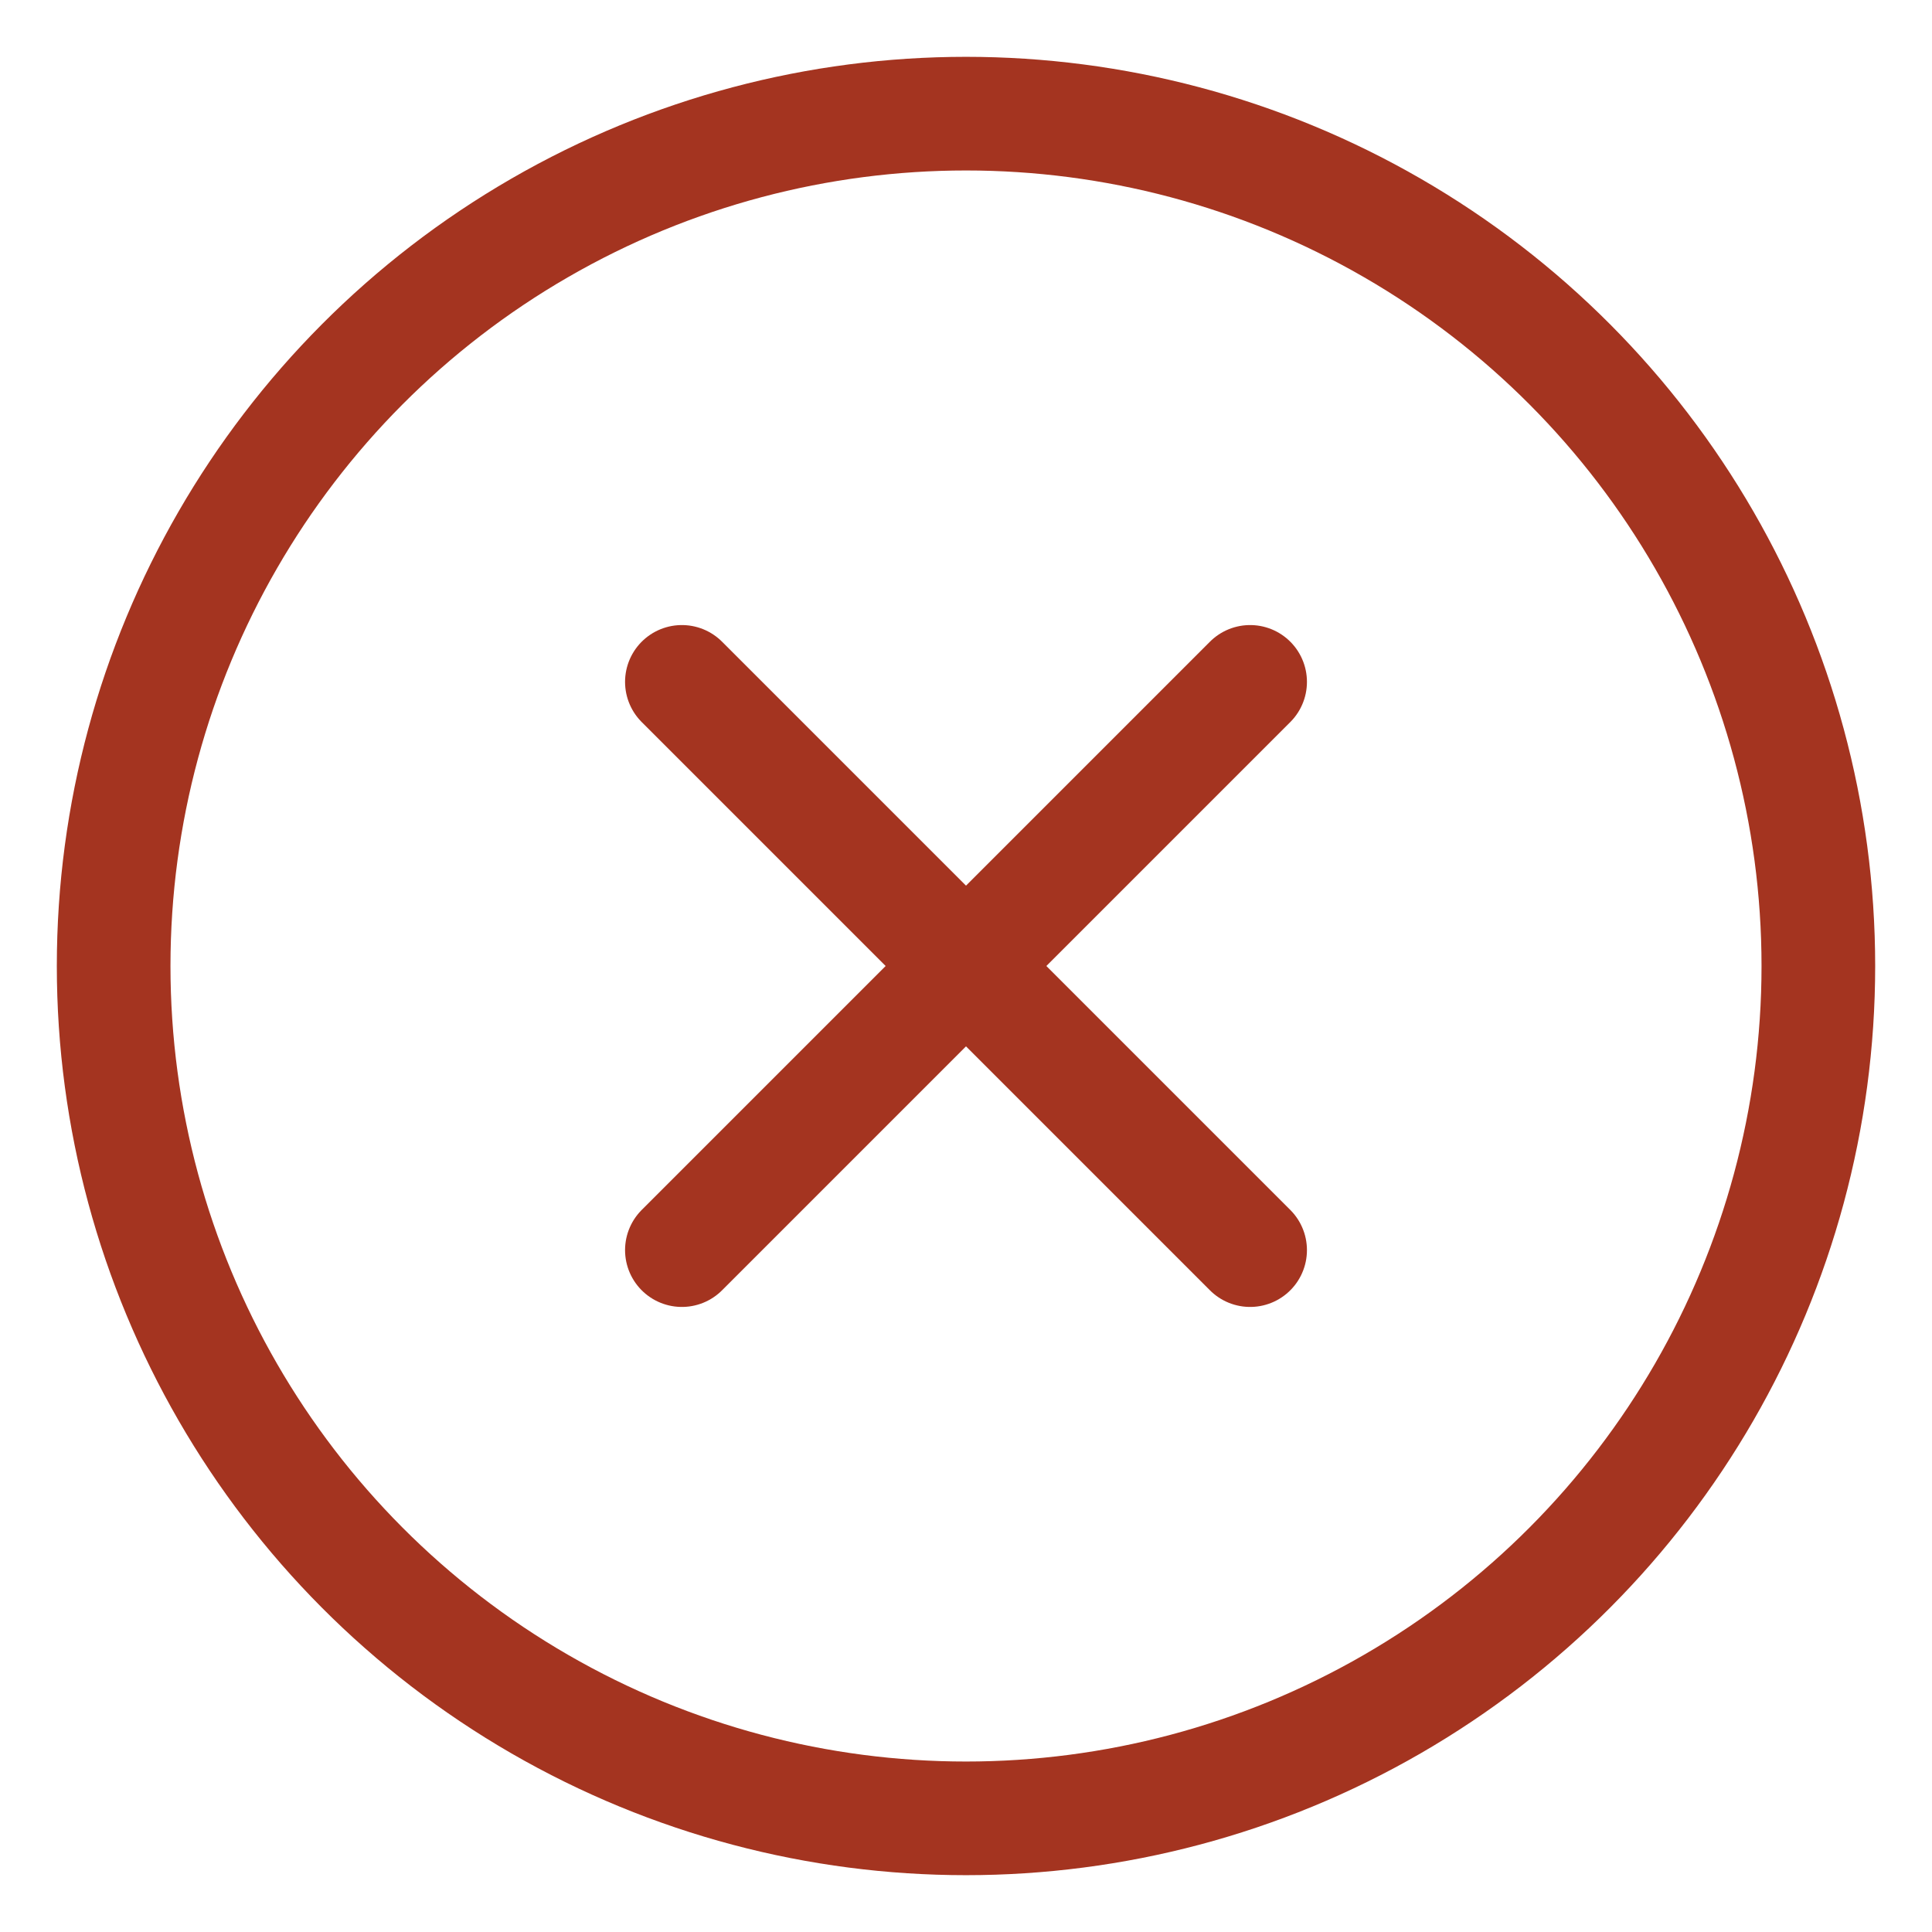
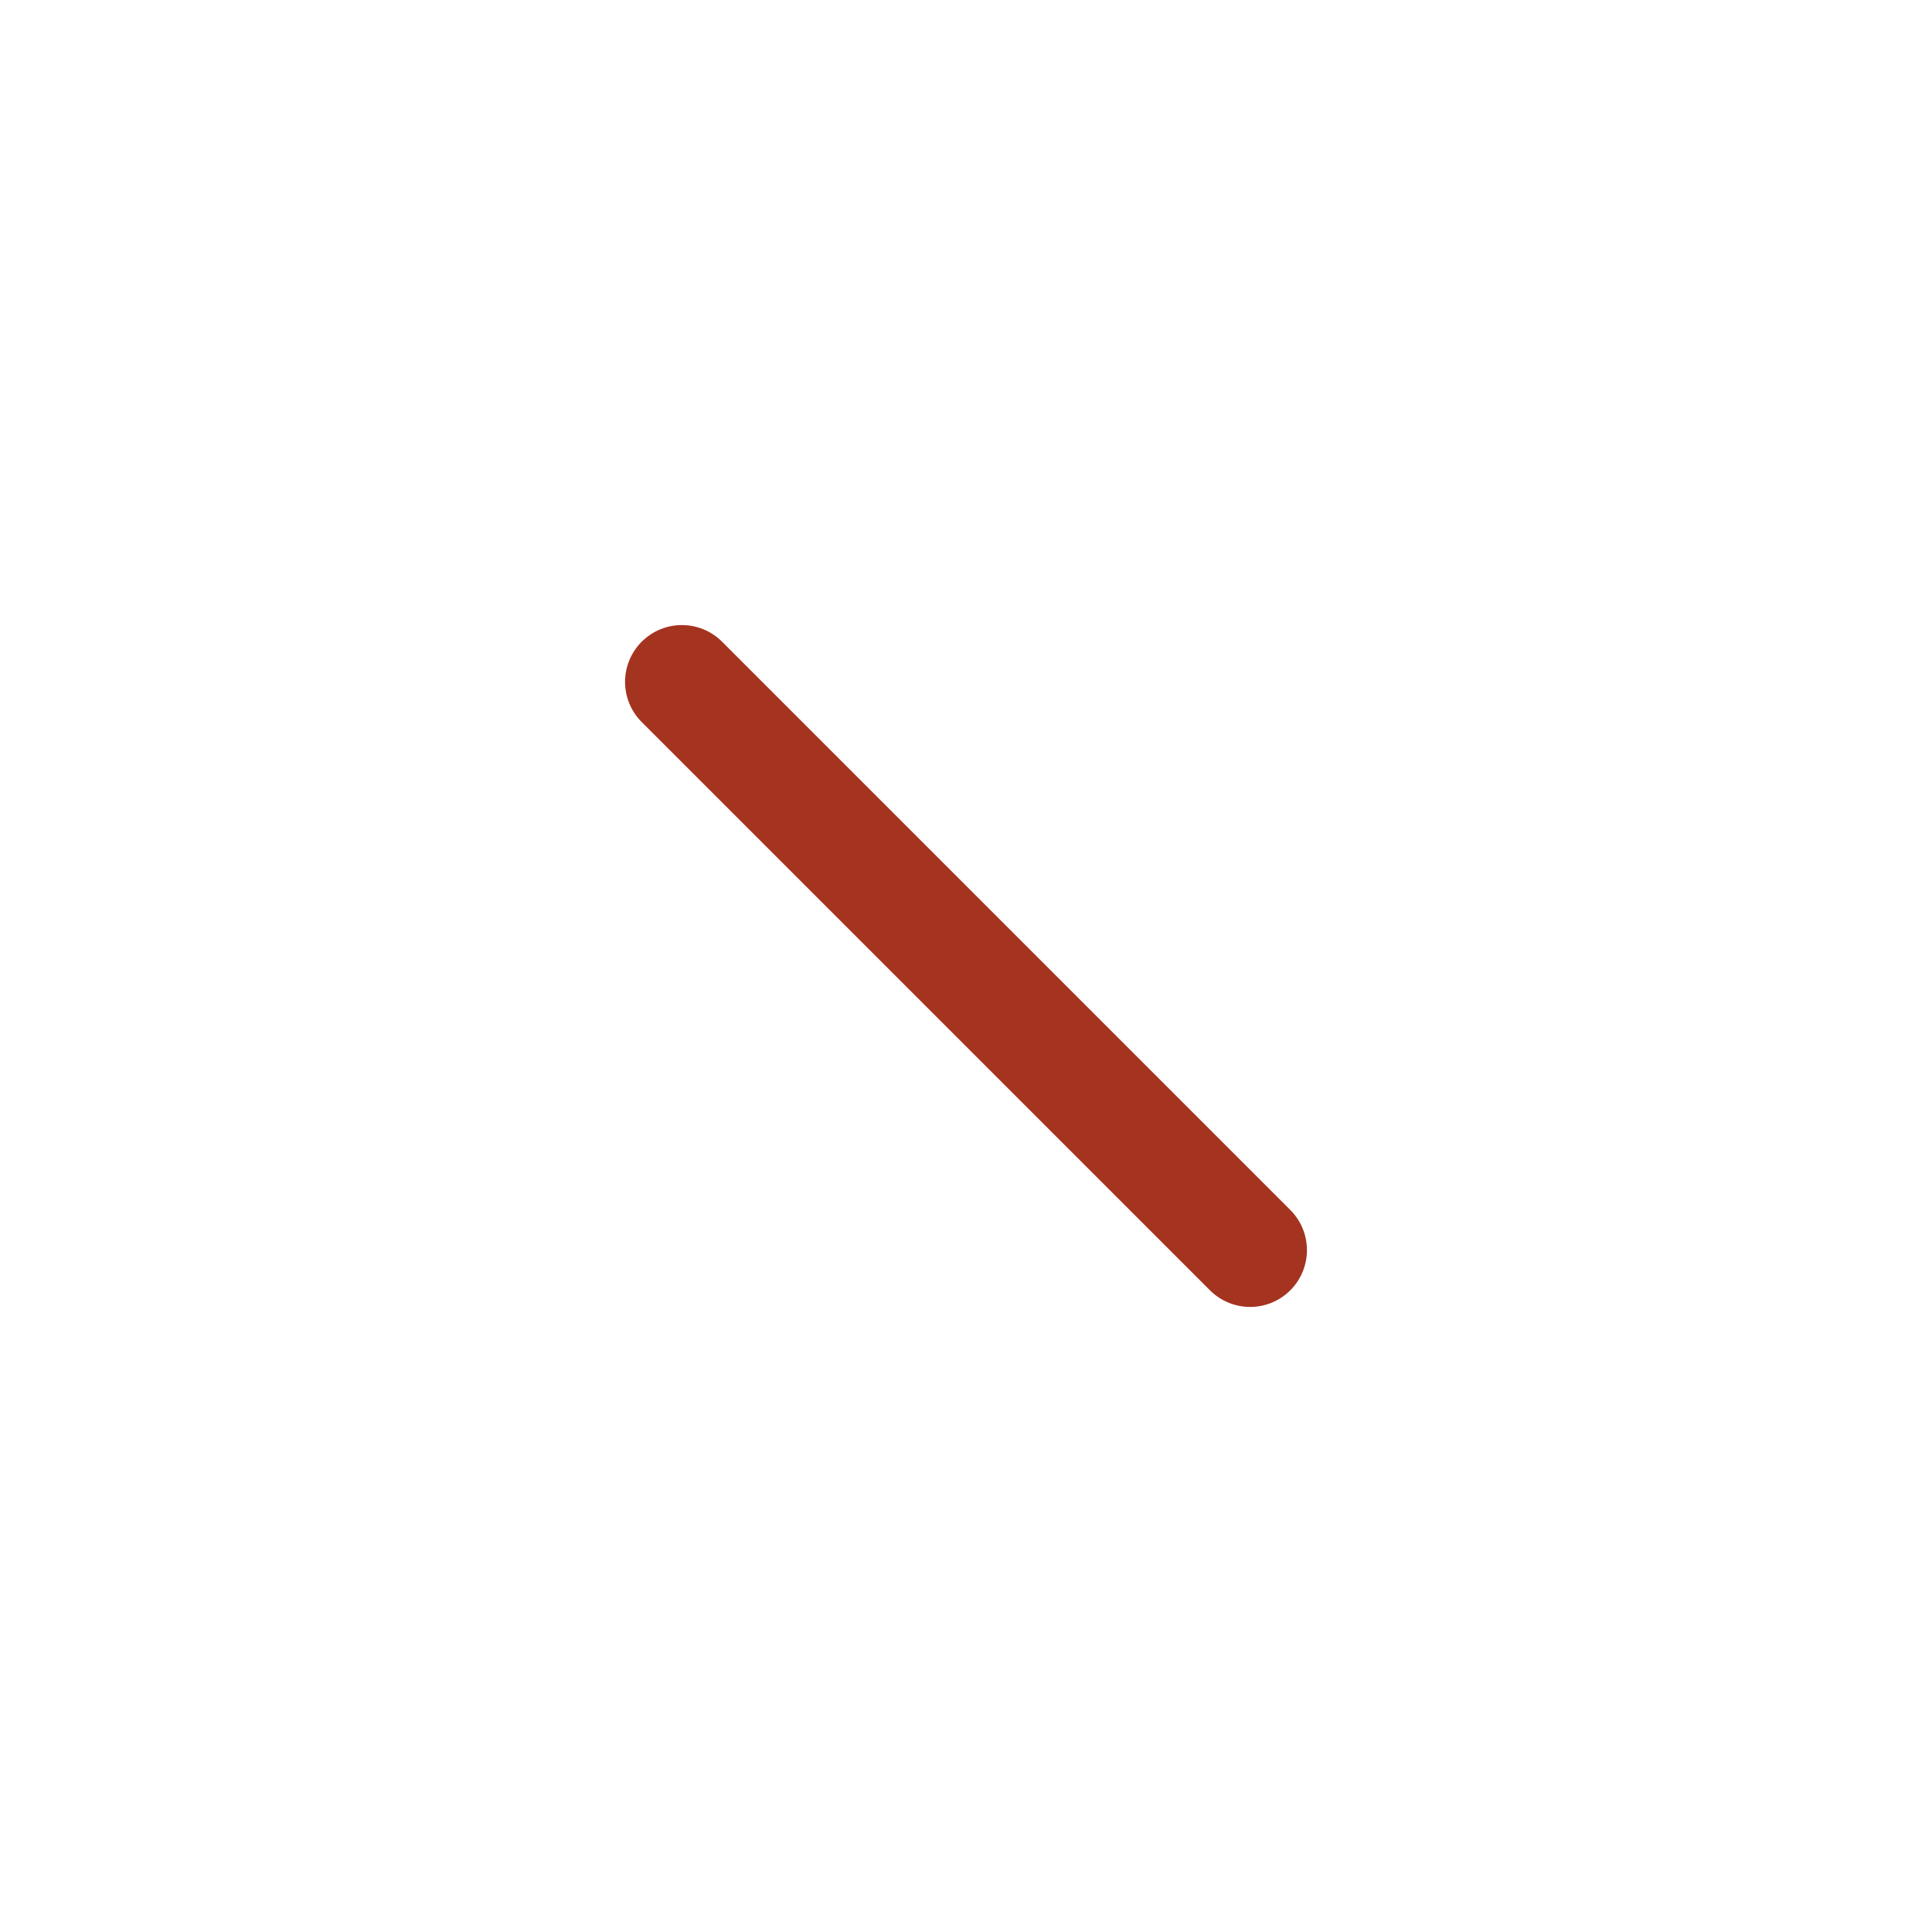
<svg xmlns="http://www.w3.org/2000/svg" width="17" height="17" viewBox="0 0 17 17" fill="none">
-   <circle cx="8.5" cy="8.5" r="7.5" stroke="#A43420" />
-   <path d="M6 11L11 6" stroke="#A43420" stroke-linecap="round" />
  <path d="M11 11L6 6" stroke="#A43420" stroke-linecap="round" />
</svg>